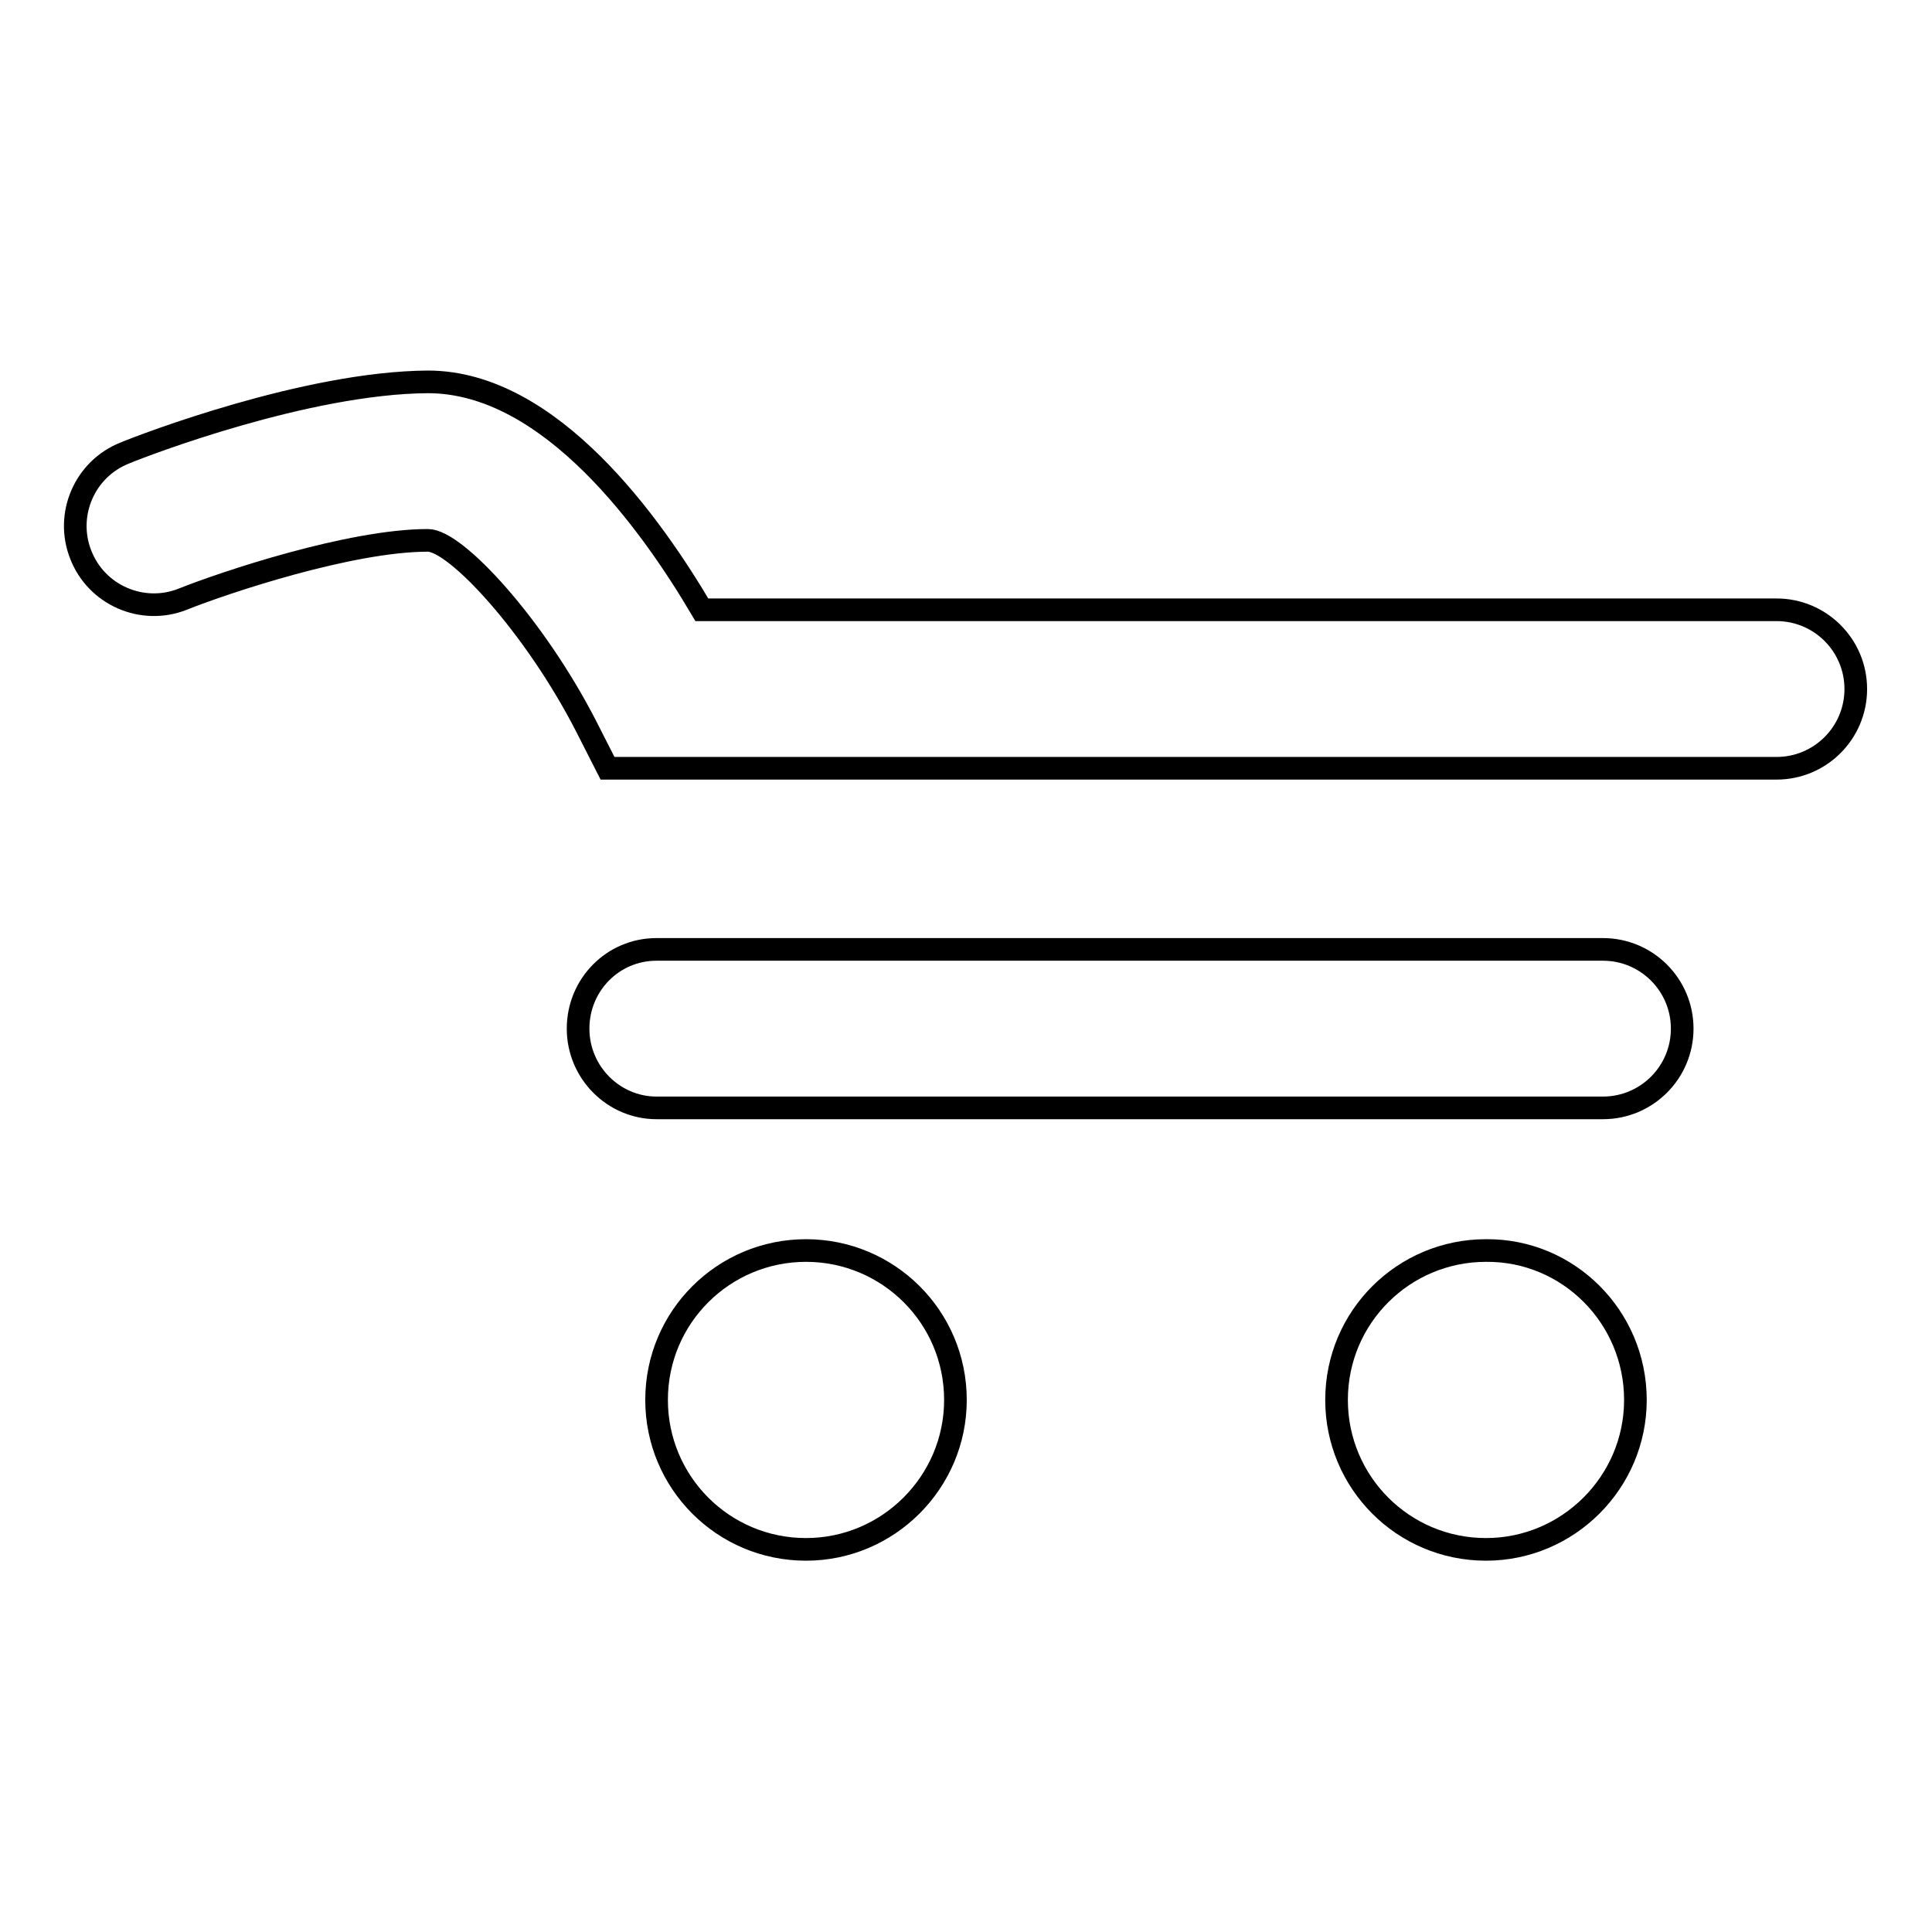
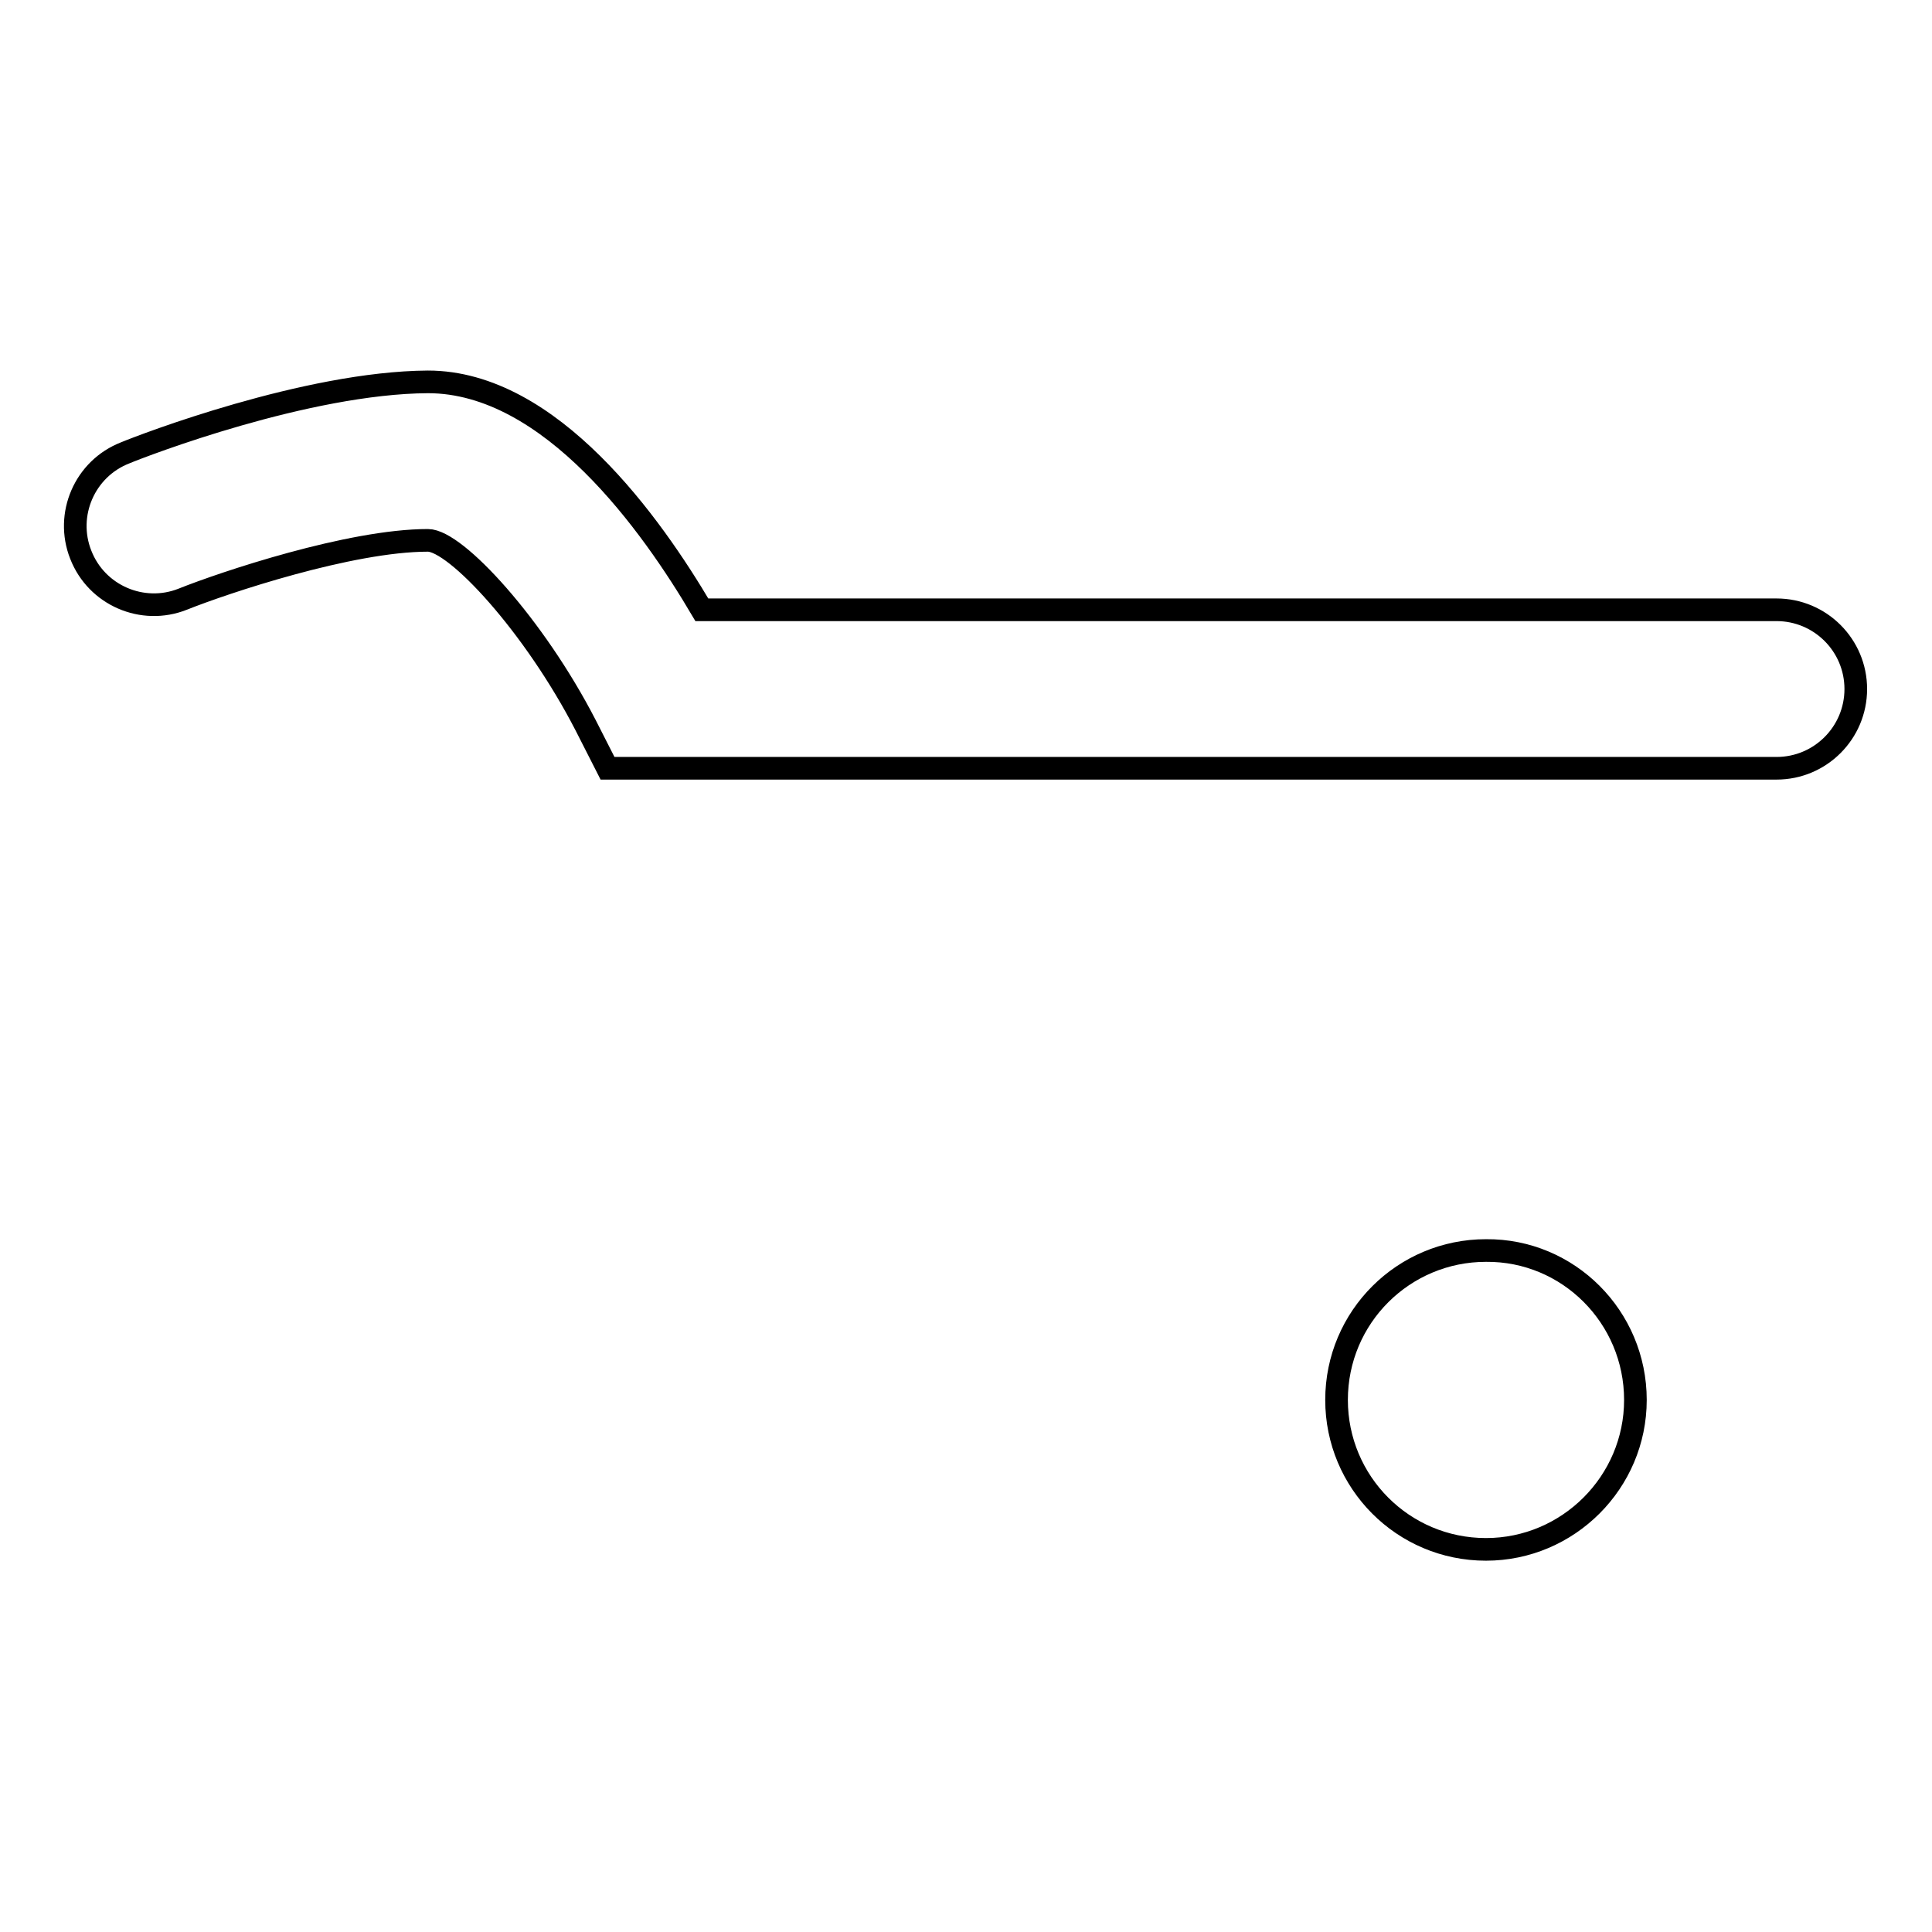
<svg xmlns="http://www.w3.org/2000/svg" version="1.1" x="0px" y="0px" viewBox="0 0 256 256" enable-background="new 0 0 256 256" xml:space="preserve">
  <g>
    <g>
      <path stroke-width="3" fill-opacity="0" stroke="#000000" d="M16.6,60c-5.4,2.1-8,8.2-5.9,13.5c2.1,5.4,8.2,8,13.5,5.9c5.5-2.2,22.2-7.8,32.5-7.8c3.7,0,14.1,11.3,20.9,24.5l2.9,5.7h154.9c5.8,0,10.5-4.7,10.5-10.5c0-5.8-4.7-10.5-10.5-10.5c0,0-131.1,0-142.4,0c-6.6-11.2-20-30.2-36.3-30.2C40.6,50.7,19,59,16.6,60L16.6,60z" />
-       <path stroke-width="3" fill-opacity="0" stroke="#000000" d="M87,125.8c-5.8,0-10.4,4.7-10.4,10.5c0,5.8,4.7,10.5,10.4,10.5h125.4c5.8,0,10.5-4.7,10.5-10.5c0-5.8-4.7-10.5-10.5-10.5H87z" />
-       <path stroke-width="3" fill-opacity="0" stroke="#000000" d="M126.6,185.5c0,10.9-8.9,19.8-19.8,19.8c-11,0-19.8-8.9-19.8-19.8c0-11,8.9-19.8,19.8-19.8S126.6,174.5,126.6,185.5z" />
      <path stroke-width="3" fill-opacity="0" stroke="#000000" d="M216.7,185.5c0,10.9-8.9,19.8-19.8,19.8c-11,0-19.8-8.9-19.8-19.8c0-11,8.9-19.8,19.8-19.8C207.8,165.6,216.7,174.5,216.7,185.5z" />
    </g>
  </g>
</svg>